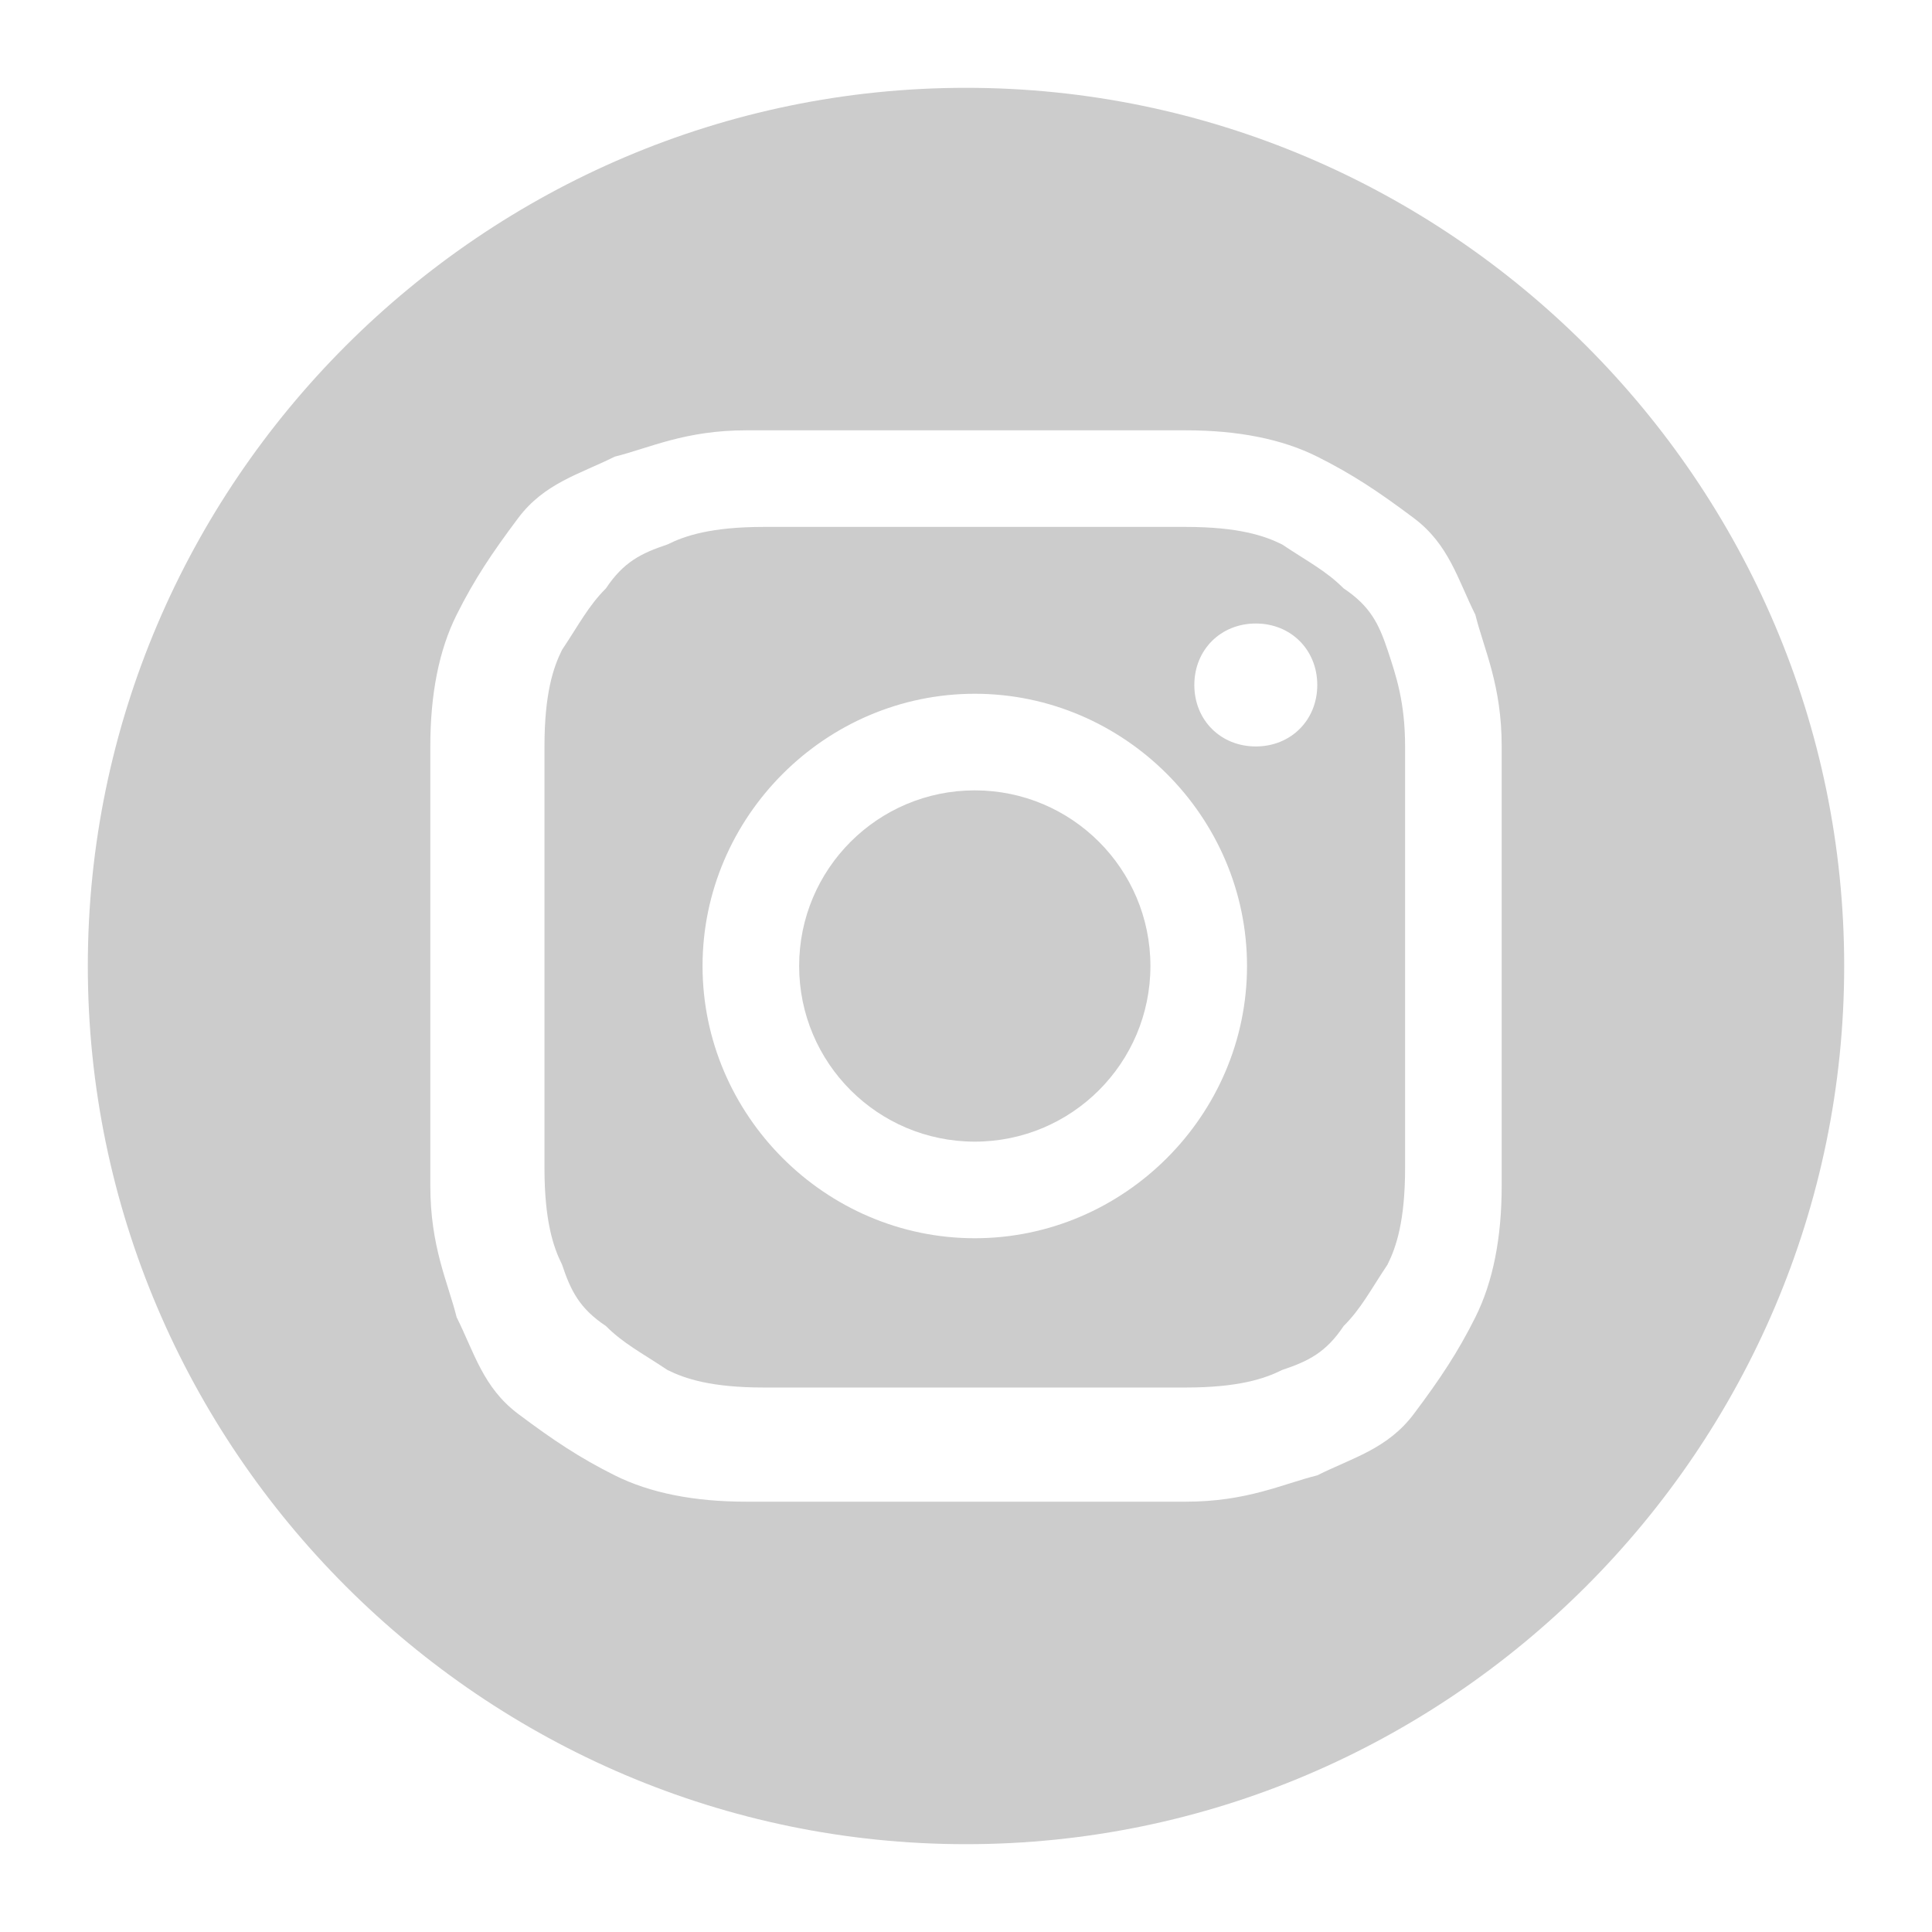
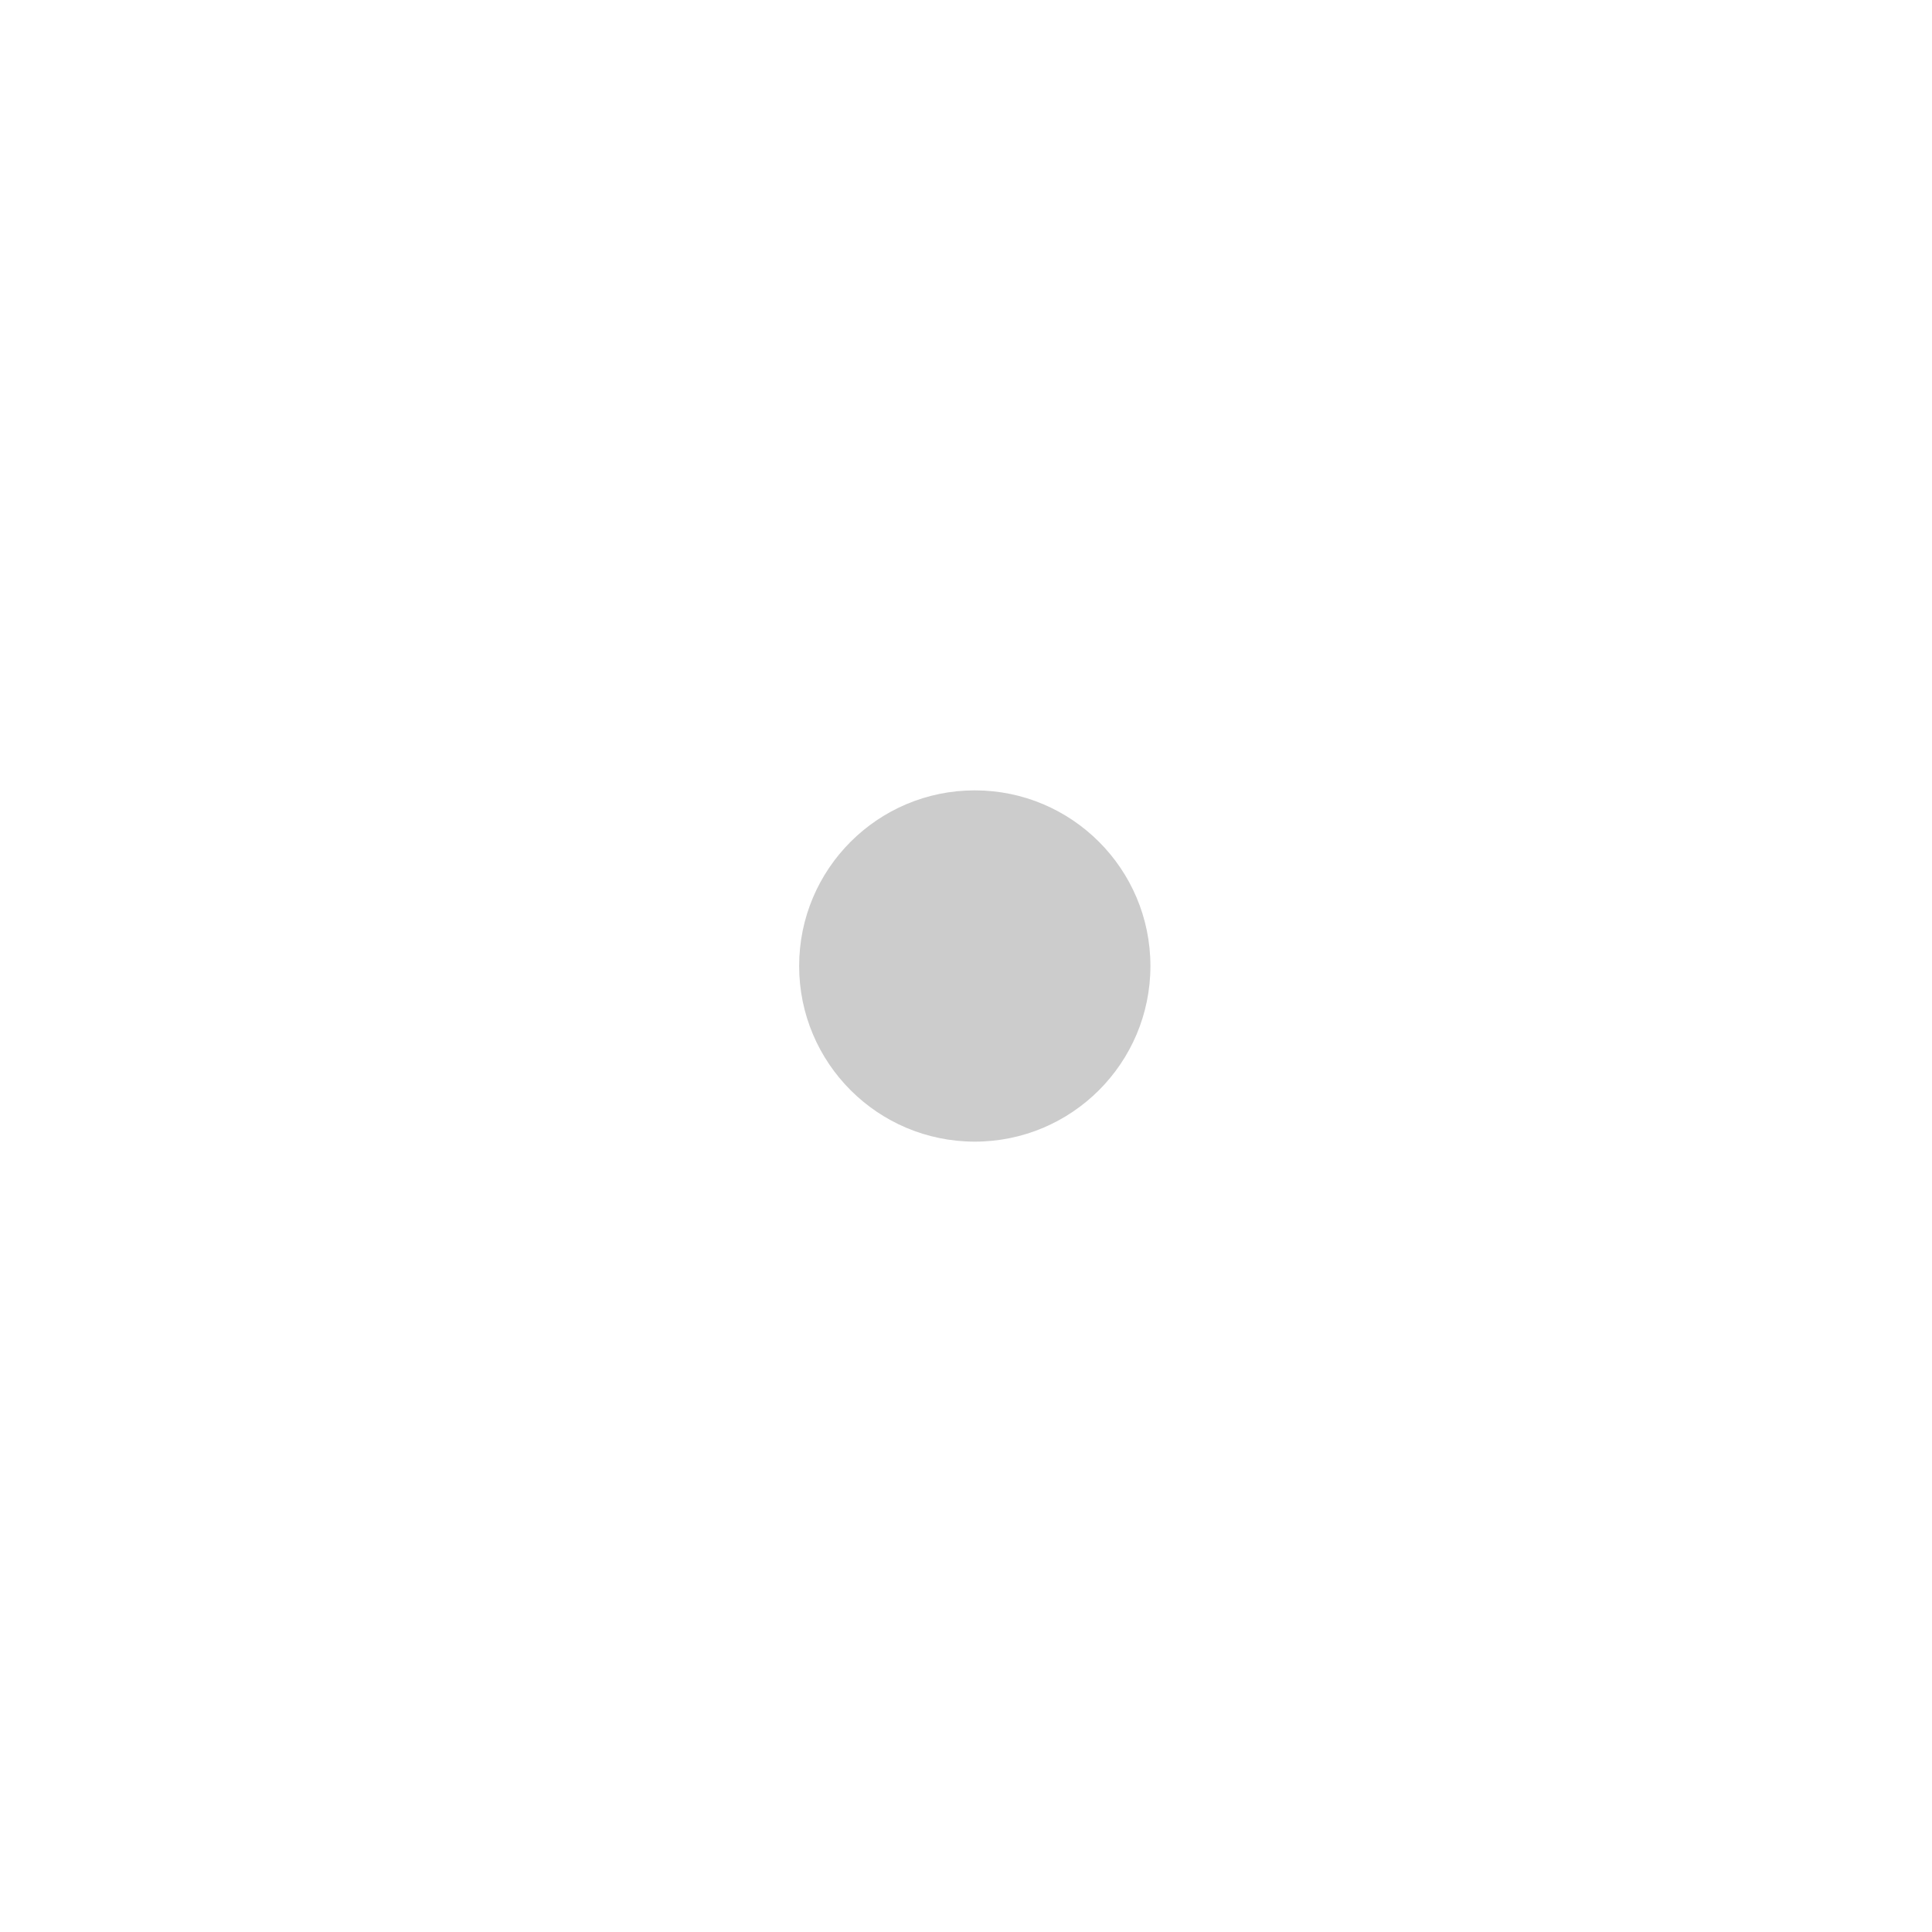
<svg xmlns="http://www.w3.org/2000/svg" version="1.1" id="Layer_1" x="0px" y="0px" viewBox="-268 270 22 22" style="enable-background:new -268 270 22 22;" xml:space="preserve">
  <style type="text/css">
	.st0{fill:#CCCCCC;}
</style>
  <g>
    <circle class="st0" cx="-256.9" cy="281" r="2" />
-     <path class="st0" d="M-252.2,277.4c-0.1-0.3-0.2-0.5-0.5-0.7c-0.2-0.2-0.4-0.3-0.7-0.5c-0.2-0.1-0.5-0.2-1.1-0.2s-0.8,0-2.4,0   s-1.8,0-2.4,0s-0.9,0.1-1.1,0.2c-0.3,0.1-0.5,0.2-0.7,0.5c-0.2,0.2-0.3,0.4-0.5,0.7c-0.1,0.2-0.2,0.5-0.2,1.1s0,0.8,0,2.4   s0,1.8,0,2.4s0.1,0.9,0.2,1.1c0.1,0.3,0.2,0.5,0.5,0.7c0.2,0.2,0.4,0.3,0.7,0.5c0.2,0.1,0.5,0.2,1.1,0.2s0.8,0,2.4,0s1.8,0,2.4,0   s0.9-0.1,1.1-0.2c0.3-0.1,0.5-0.2,0.7-0.5c0.2-0.2,0.3-0.4,0.5-0.7c0.1-0.2,0.2-0.5,0.2-1.1s0-0.8,0-2.4s0-1.8,0-2.4   C-252,278-252.1,277.7-252.2,277.4z M-256.9,284.1c-1.7,0-3.1-1.4-3.1-3.1s1.4-3.1,3.1-3.1s3.1,1.4,3.1,3.1   C-253.8,282.7-255.2,284.1-256.9,284.1z M-253.7,278.5c-0.4,0-0.7-0.3-0.7-0.7c0-0.4,0.3-0.7,0.7-0.7s0.7,0.3,0.7,0.7   C-253,278.2-253.3,278.5-253.7,278.5z" />
-     <path class="st0" d="M-257,271c-5.5,0-10,4.5-10,10s4.5,10,10,10s10-4.5,10-10S-251.5,271-257,271z M-250.9,283.5   c0,0.6-0.1,1.1-0.3,1.5c-0.2,0.4-0.4,0.7-0.7,1.1c-0.3,0.4-0.7,0.5-1.1,0.7c-0.4,0.1-0.8,0.3-1.5,0.3c-0.6,0-0.8,0-2.5,0   c-1.6,0-1.8,0-2.5,0c-0.6,0-1.1-0.1-1.5-0.3c-0.4-0.2-0.7-0.4-1.1-0.7s-0.5-0.7-0.7-1.1c-0.1-0.4-0.3-0.8-0.3-1.5   c0-0.6,0-0.8,0-2.5c0-1.6,0-1.8,0-2.5c0-0.6,0.1-1.1,0.3-1.5c0.2-0.4,0.4-0.7,0.7-1.1s0.7-0.5,1.1-0.7c0.4-0.1,0.8-0.3,1.5-0.3   c0.6,0,0.8,0,2.5,0c1.6,0,1.8,0,2.5,0c0.6,0,1.1,0.1,1.5,0.3c0.4,0.2,0.7,0.4,1.1,0.7c0.4,0.3,0.5,0.7,0.7,1.1   c0.1,0.4,0.3,0.8,0.3,1.5c0,0.6,0,0.8,0,2.5C-250.9,282.6-250.9,282.8-250.9,283.5z" />
  </g>
</svg>